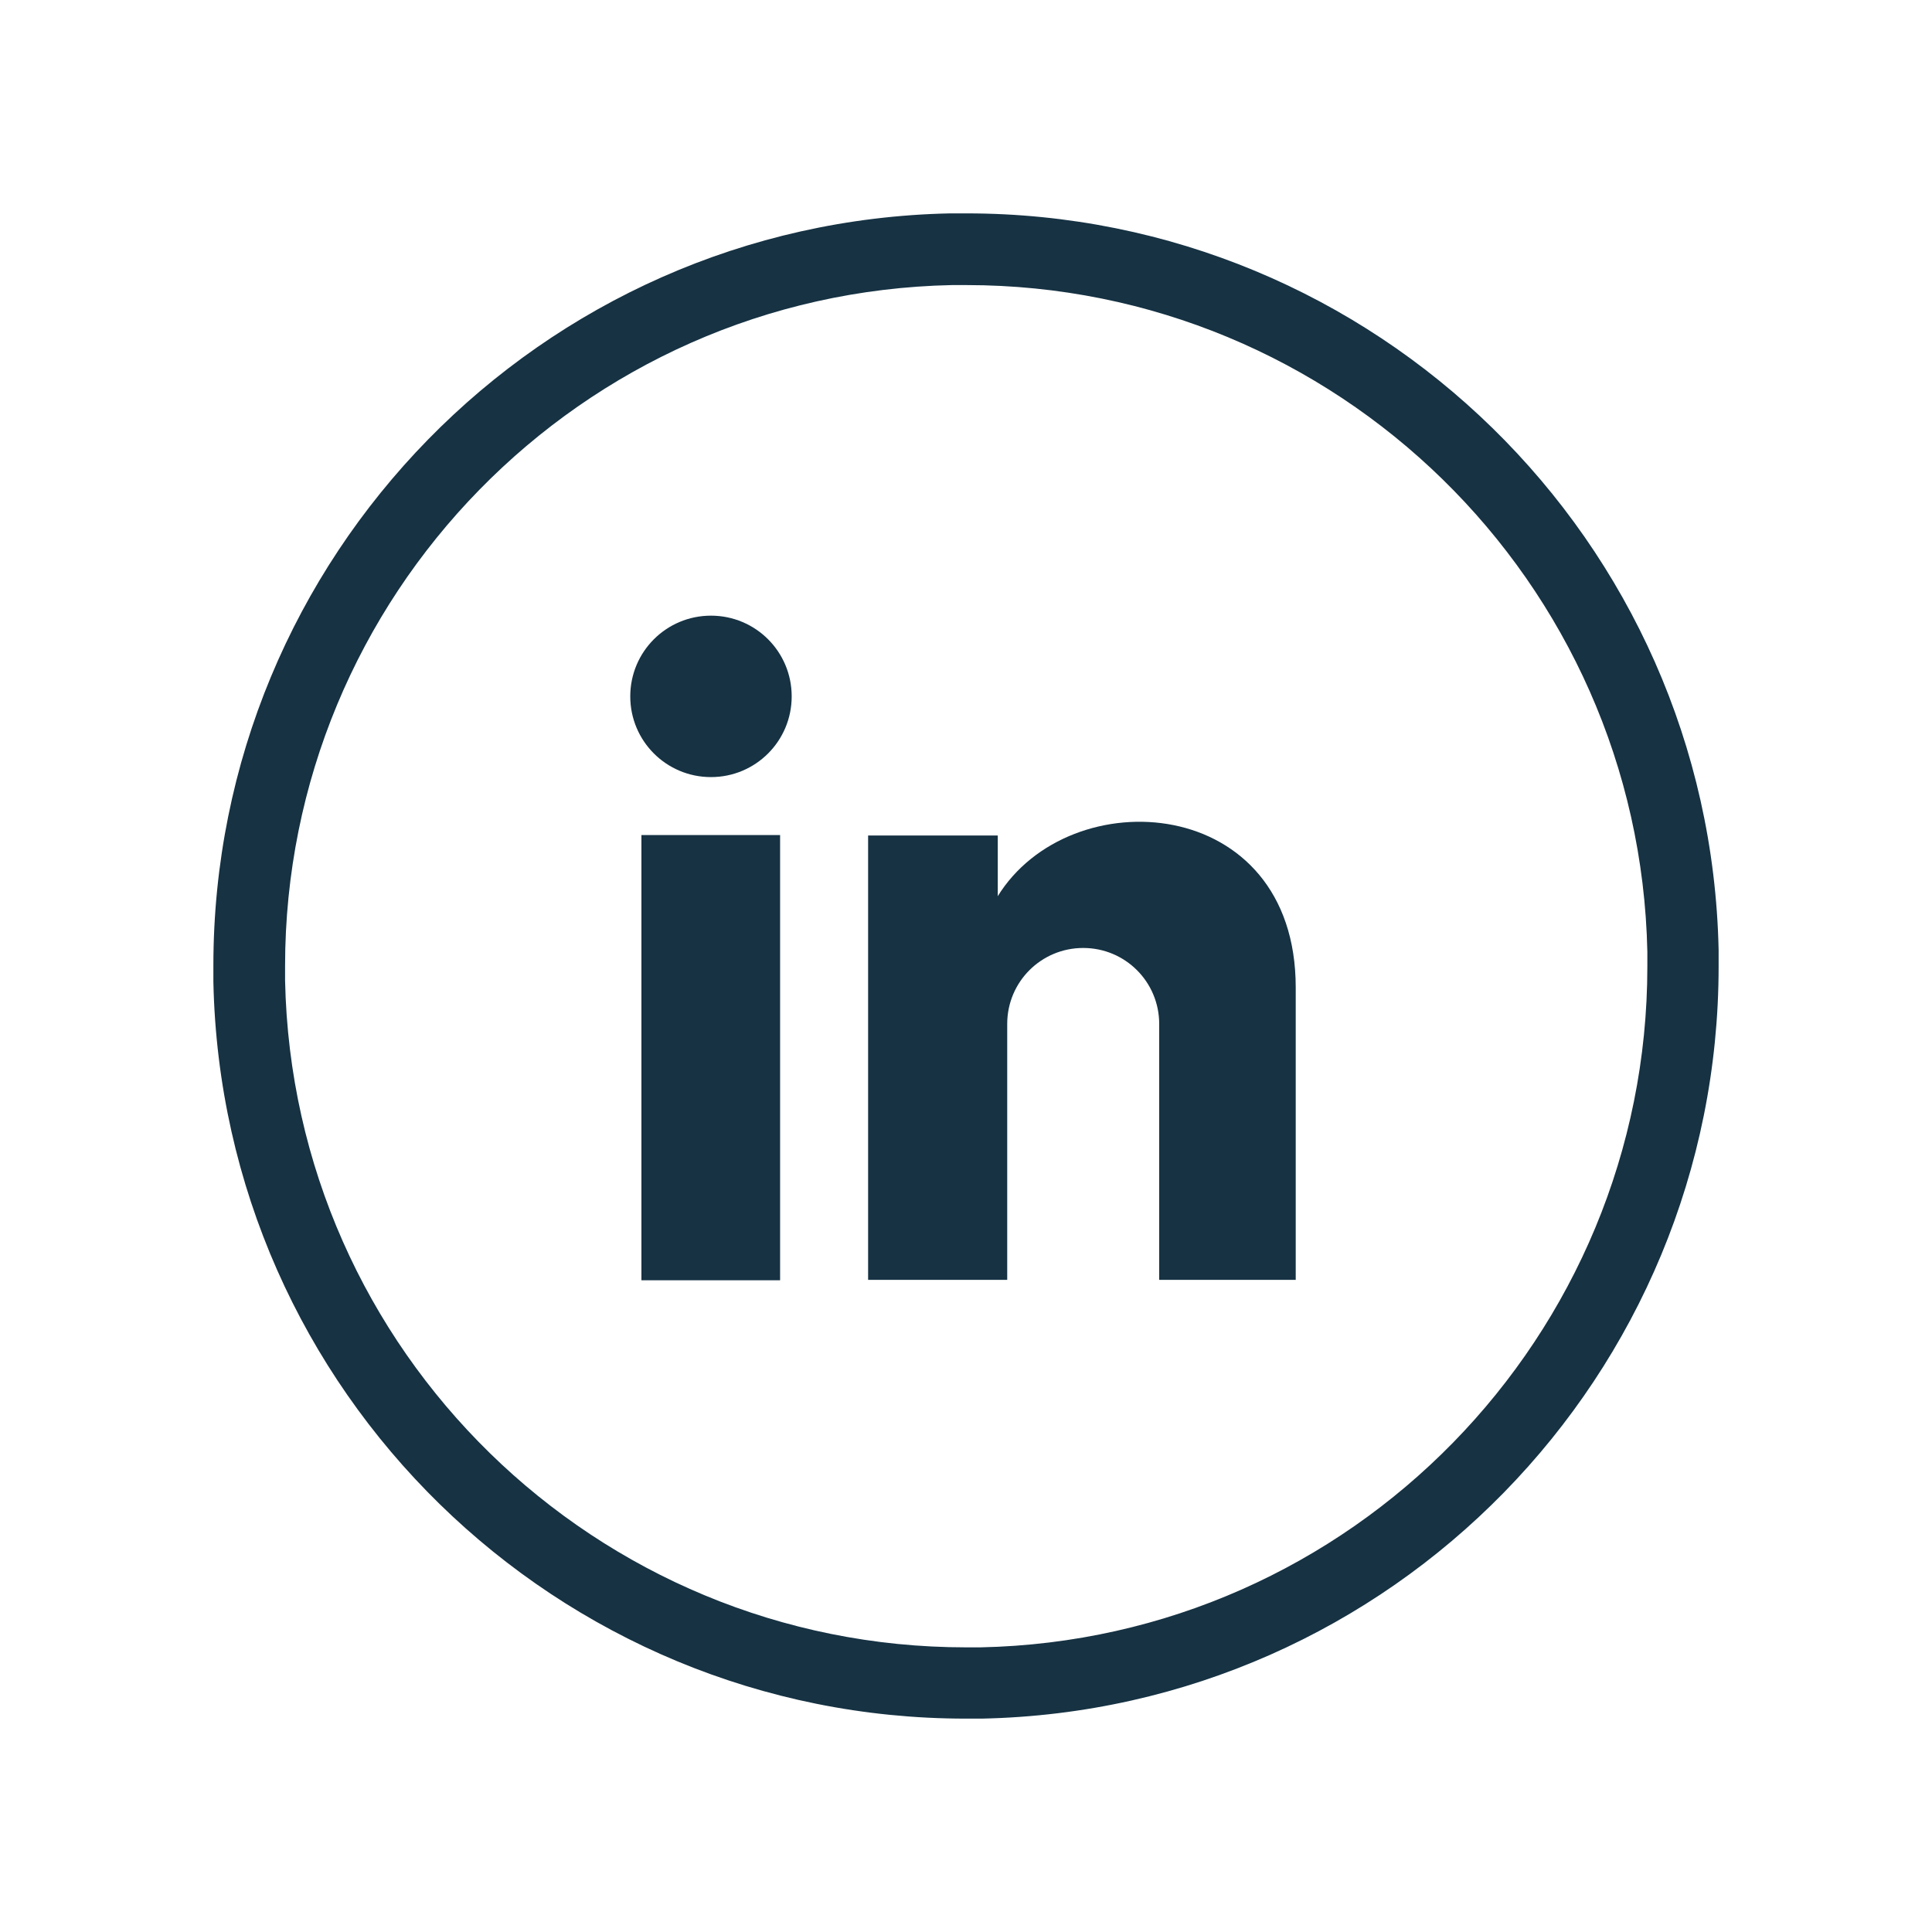
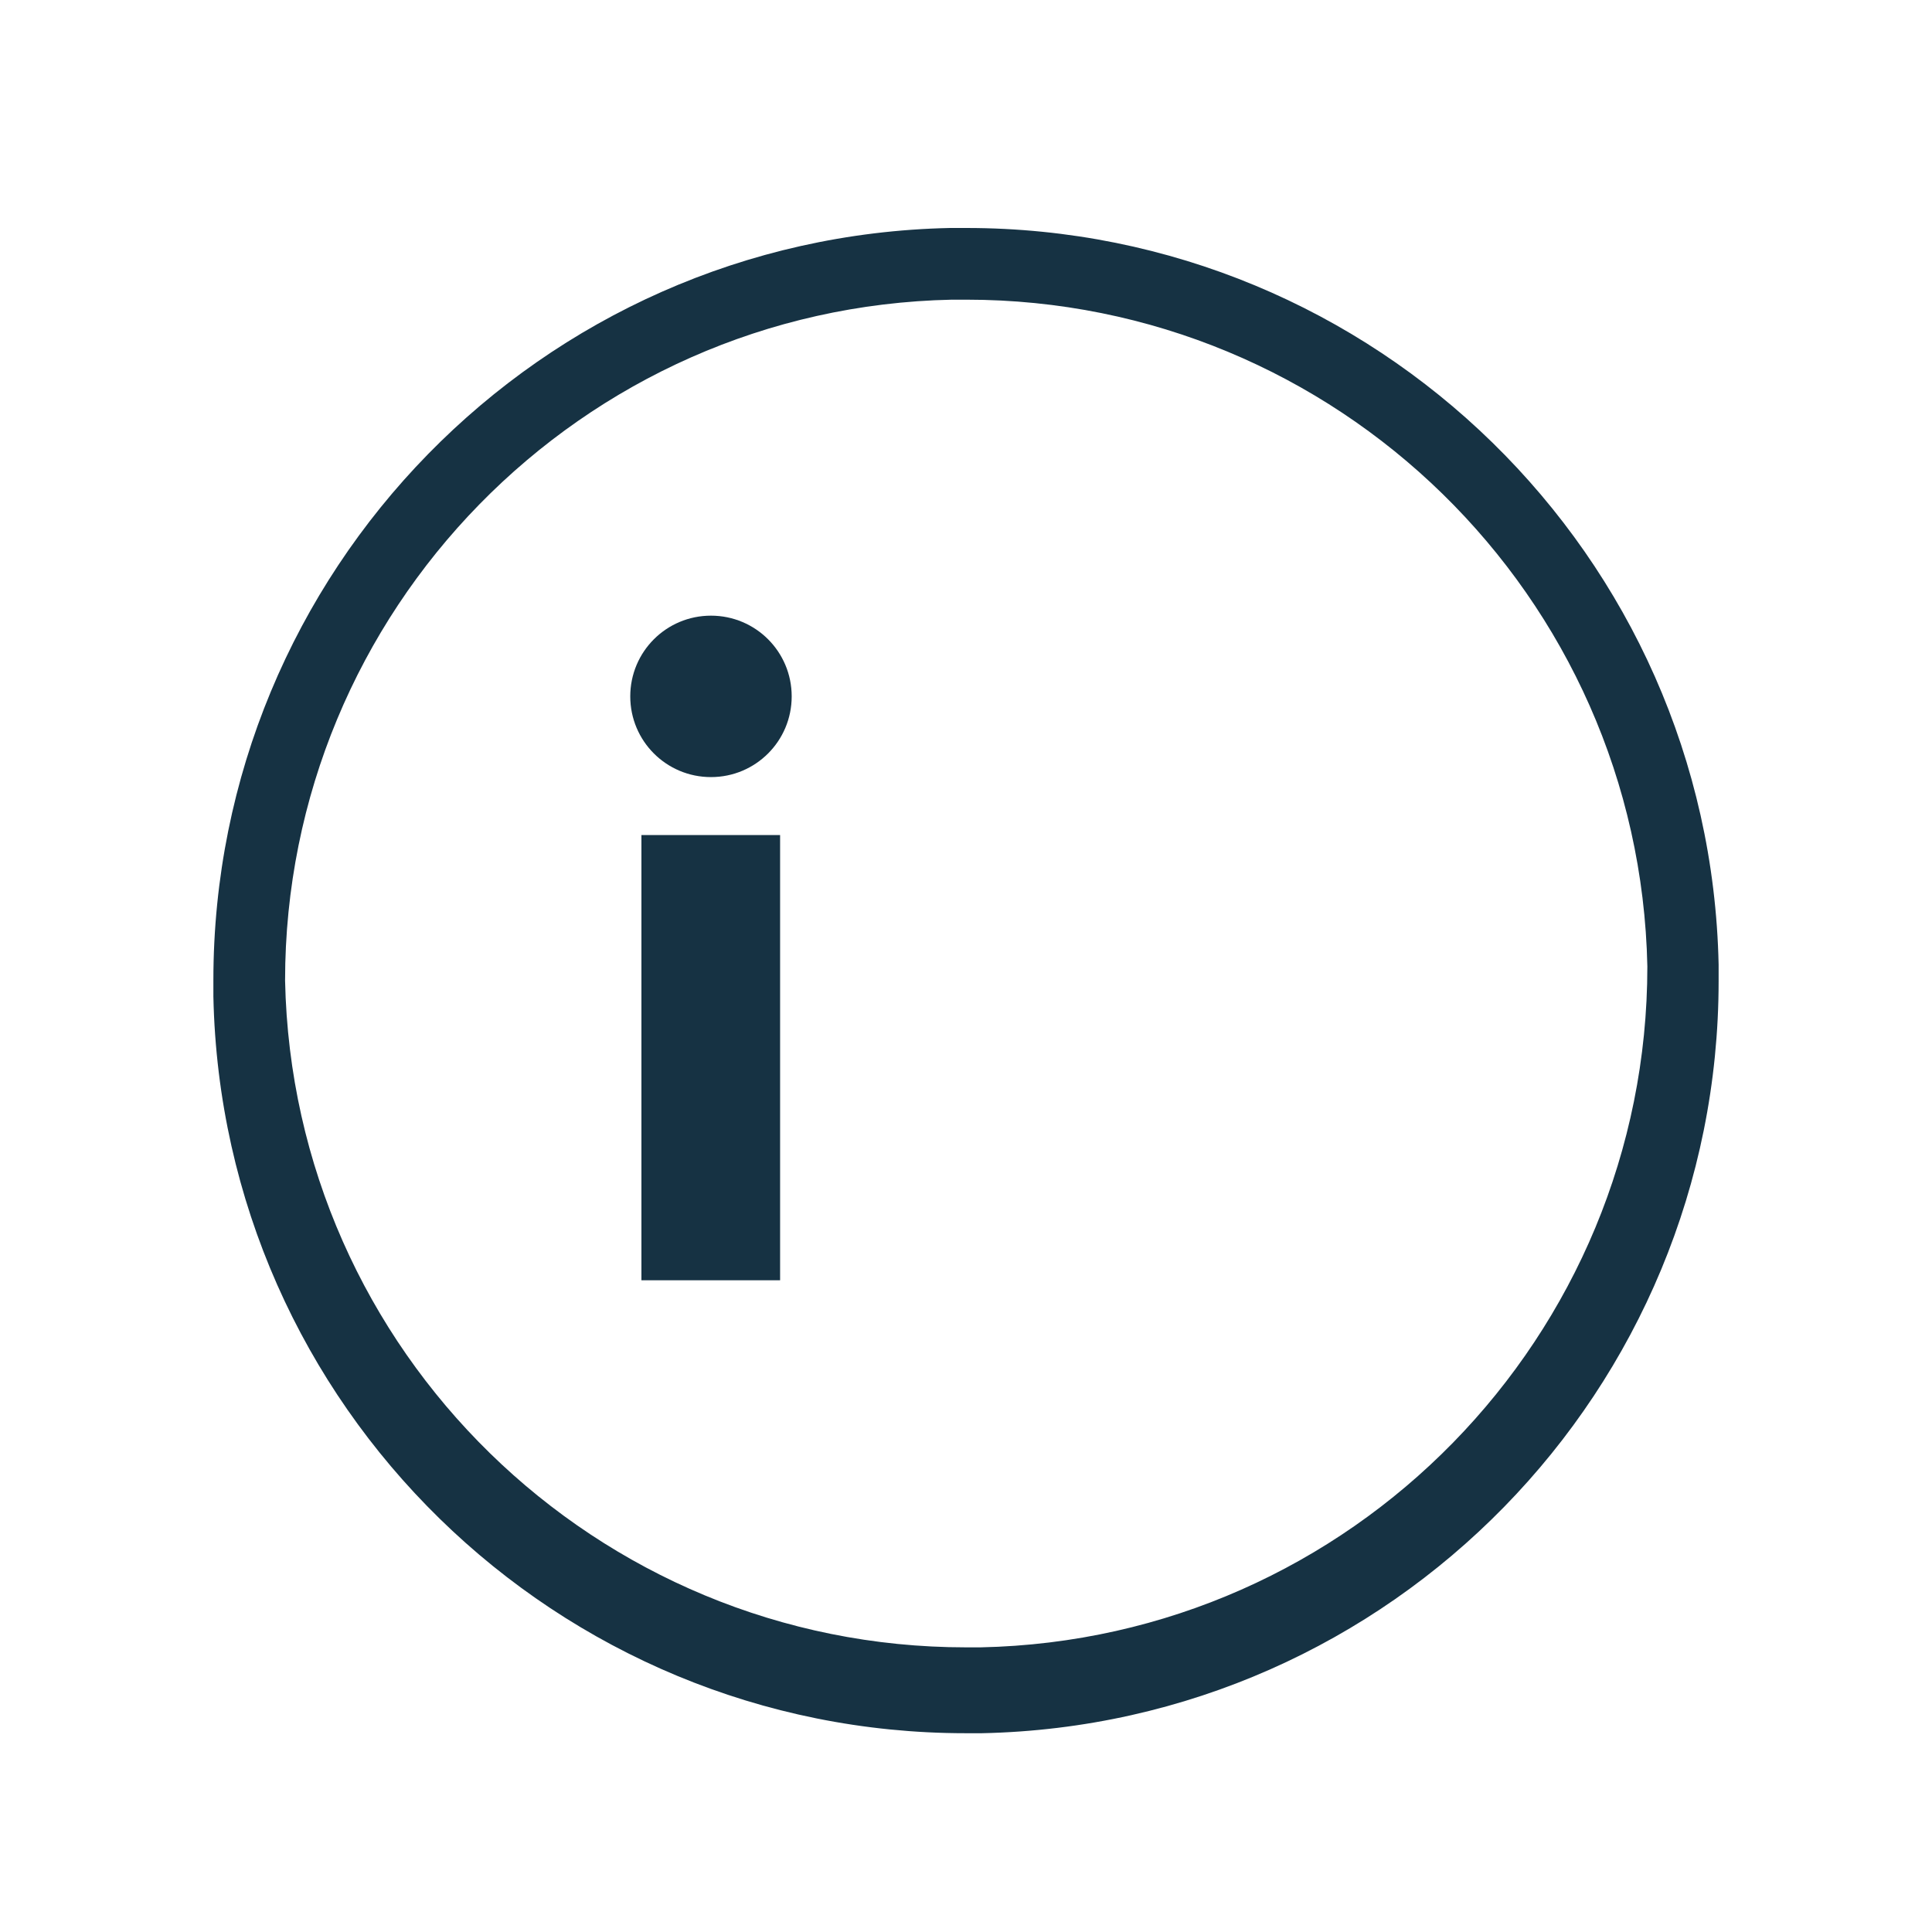
<svg xmlns="http://www.w3.org/2000/svg" id="Layer_1" viewBox="0 0 45 45">
  <defs>
    <style>.cls-1{fill:#163243;}</style>
  </defs>
-   <path class="cls-1" d="M39.2,22.15l-.83.02v.34c0,8.61-6.89,15.68-15.53,15.86h-.34c-8.61,0-15.68-6.89-15.86-15.53v-.34c0-8.61,6.89-15.68,15.53-15.86h.34c8.61,0,15.68,6.89,15.86,15.53l.83-.02.83-.02c-.2-9.55-8.01-17.16-17.52-17.16h-.38c-9.55.2-17.16,8.01-17.16,17.52v.38c.2,9.55,8.01,17.16,17.52,17.16h.38c9.55-.2,17.16-8.01,17.16-17.52v-.38l-.83.02Z" />
-   <path class="cls-1" d="M23.23,20.89c1.68-2.75,6.95-2.41,6.95,2.11v6.81h-3.18v-5.96c0-.98-.79-1.77-1.77-1.77s-1.77.79-1.77,1.77v5.96h-3.24v-10.35h3.02v1.43h-.01Z" />
+   <path class="cls-1" d="M39.2,22.15l-.83.02v.34c0,8.61-6.89,15.68-15.53,15.86h-.34c-8.61,0-15.68-6.89-15.86-15.53c0-8.61,6.89-15.68,15.53-15.86h.34c8.61,0,15.68,6.89,15.86,15.53l.83-.02.83-.02c-.2-9.55-8.01-17.16-17.52-17.16h-.38c-9.55.2-17.16,8.01-17.16,17.52v.38c.2,9.55,8.01,17.16,17.52,17.16h.38c9.55-.2,17.16-8.01,17.16-17.52v-.38l-.83.02Z" />
  <rect class="cls-1" x="14.94" y="19.45" width="3.23" height="10.37" />
  <path class="cls-1" d="M18.44,16.22c0,1.04-.84,1.88-1.88,1.88s-1.88-.84-1.88-1.88.84-1.88,1.88-1.88,1.88.84,1.88,1.88Z" />
</svg>